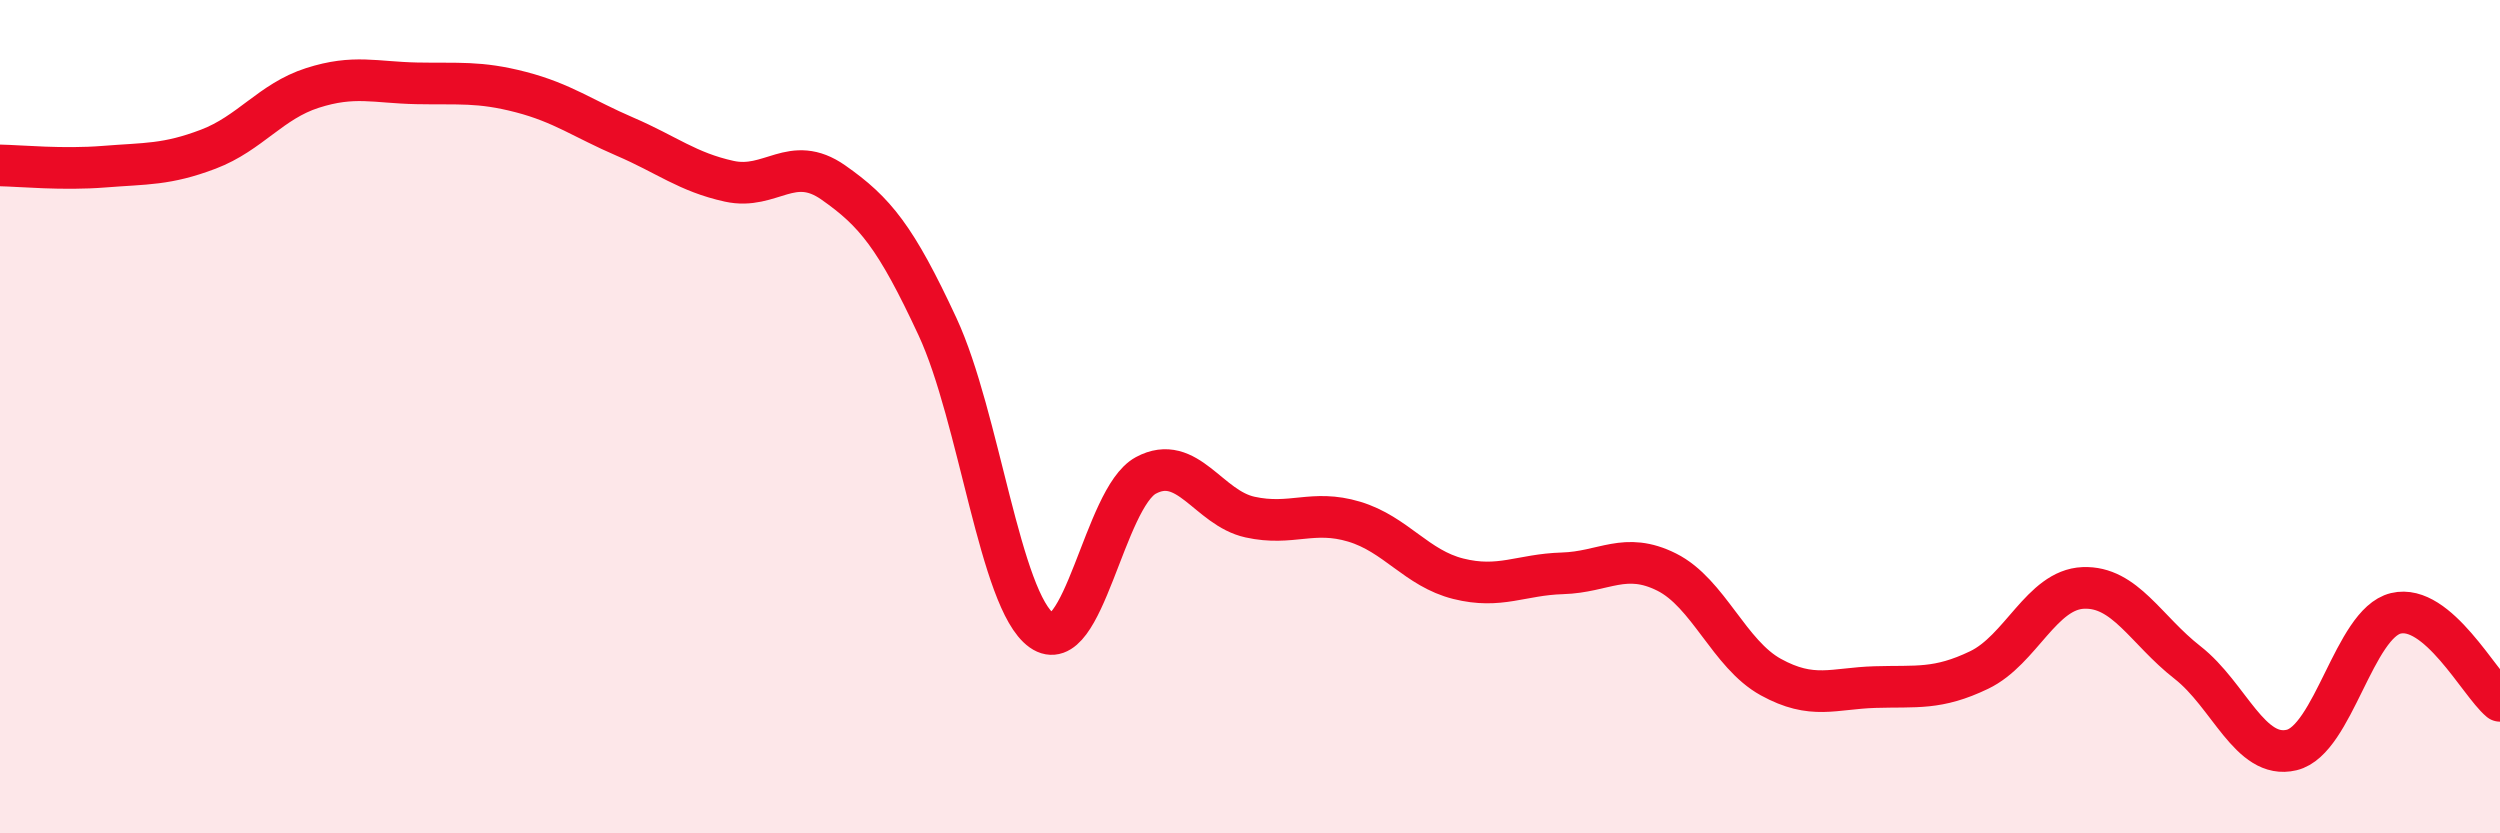
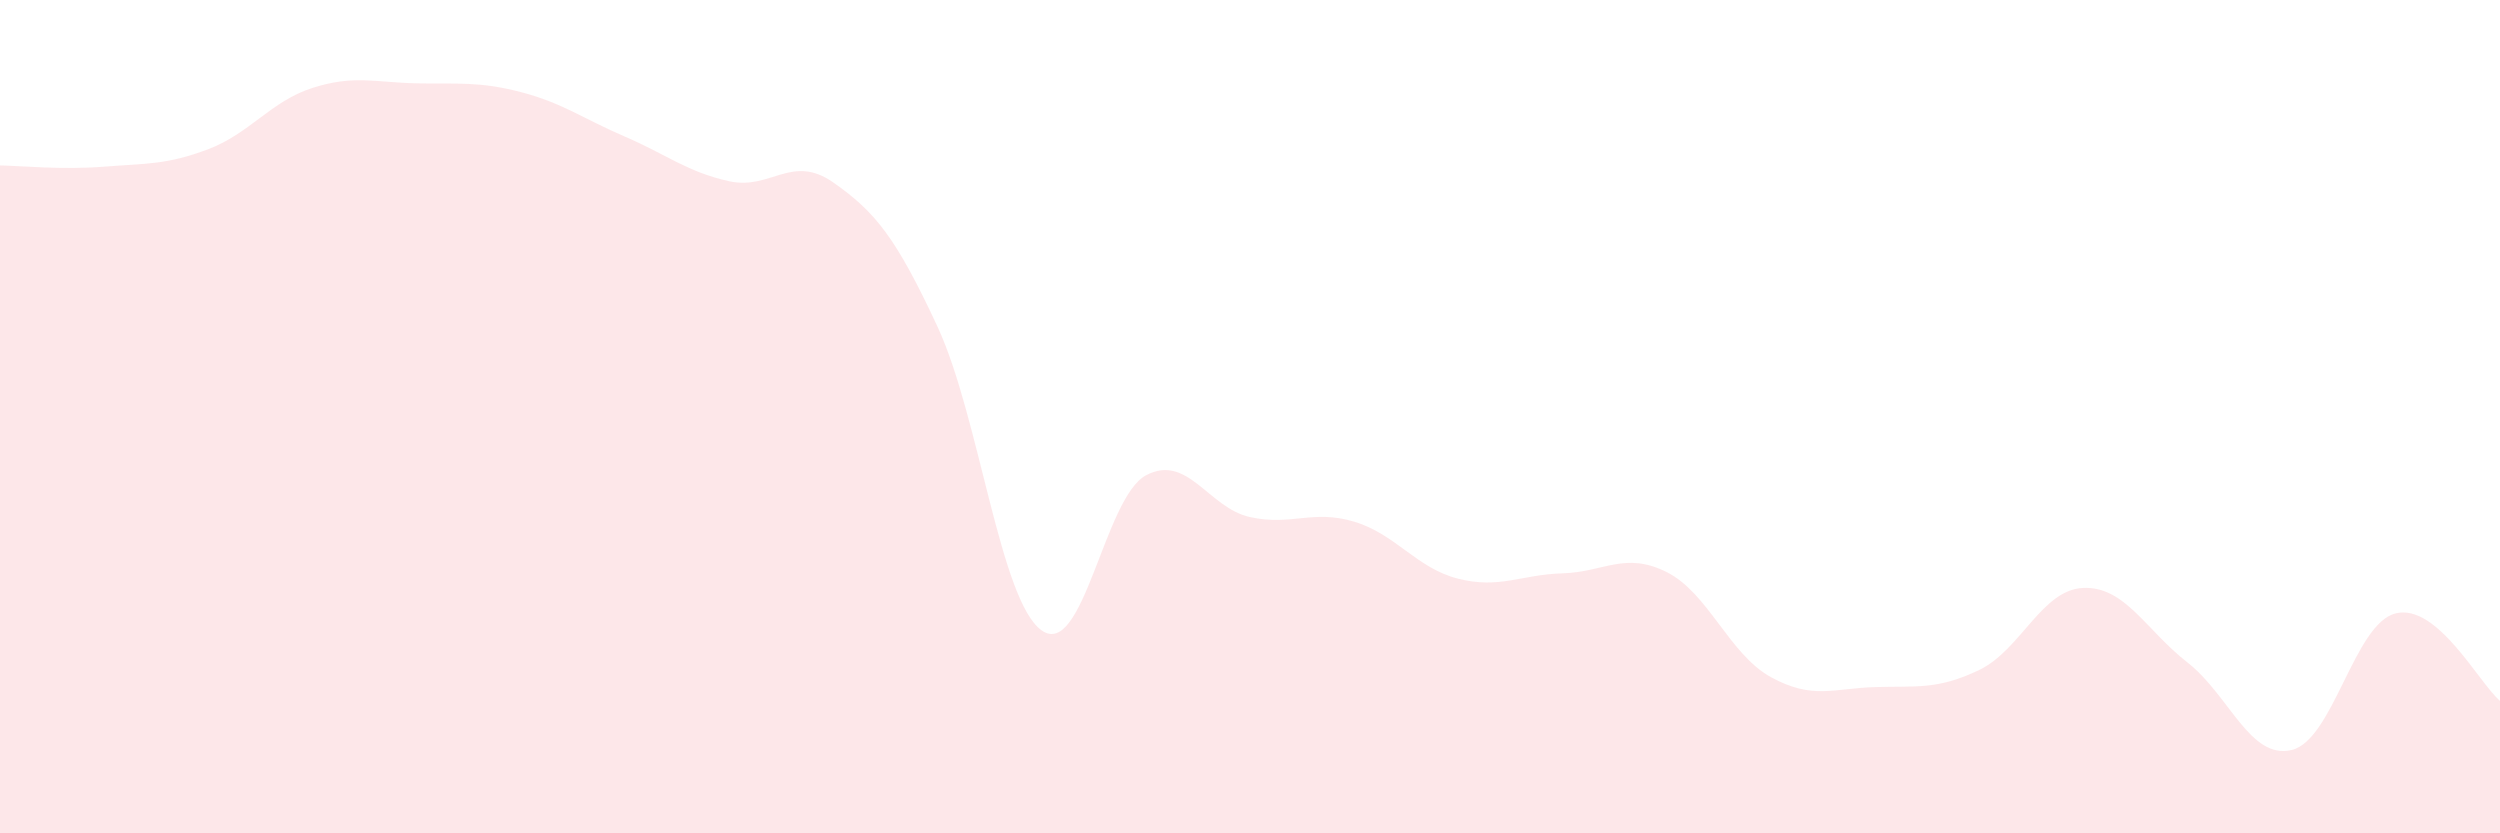
<svg xmlns="http://www.w3.org/2000/svg" width="60" height="20" viewBox="0 0 60 20">
  <path d="M 0,3.97 C 0.5,3.98 1.5,4.08 2.5,4 C 3.5,3.92 4,3.96 5,3.58 C 6,3.2 6.5,2.43 7.5,2.11 C 8.5,1.79 9,1.98 10,2 C 11,2.02 11.5,1.95 12.5,2.21 C 13.5,2.47 14,2.85 15,3.28 C 16,3.71 16.5,4.13 17.5,4.35 C 18.5,4.57 19,3.68 20,4.38 C 21,5.08 21.5,5.69 22.5,7.84 C 23.5,9.99 24,14.42 25,15.13 C 26,15.84 26.5,11.95 27.5,11.41 C 28.5,10.87 29,12.19 30,12.41 C 31,12.63 31.5,12.22 32.5,12.52 C 33.5,12.82 34,13.64 35,13.89 C 36,14.14 36.5,13.79 37.5,13.76 C 38.5,13.73 39,13.23 40,13.73 C 41,14.23 41.5,15.7 42.5,16.25 C 43.5,16.8 44,16.52 45,16.49 C 46,16.46 46.5,16.56 47.5,16.08 C 48.5,15.6 49,14.15 50,14.11 C 51,14.07 51.5,15.12 52.5,15.9 C 53.5,16.68 54,18.24 55,18 C 56,17.76 56.5,14.96 57.5,14.72 C 58.5,14.48 59.5,16.4 60,16.82L60 20L0 20Z" fill="#EB0A25" opacity="0.1" stroke-linecap="round" stroke-linejoin="round" />
-   <path d="M 0,3.97 C 0.5,3.98 1.5,4.08 2.5,4 C 3.5,3.92 4,3.96 5,3.58 C 6,3.2 6.5,2.43 7.5,2.11 C 8.5,1.79 9,1.98 10,2 C 11,2.02 11.5,1.95 12.5,2.21 C 13.5,2.47 14,2.85 15,3.28 C 16,3.71 16.5,4.13 17.5,4.35 C 18.5,4.57 19,3.68 20,4.38 C 21,5.08 21.5,5.69 22.5,7.84 C 23.5,9.99 24,14.42 25,15.13 C 26,15.84 26.5,11.95 27.5,11.41 C 28.5,10.87 29,12.19 30,12.41 C 31,12.63 31.5,12.22 32.5,12.52 C 33.5,12.82 34,13.64 35,13.89 C 36,14.14 36.5,13.79 37.5,13.76 C 38.5,13.73 39,13.23 40,13.73 C 41,14.23 41.5,15.7 42.5,16.25 C 43.5,16.8 44,16.52 45,16.49 C 46,16.46 46.5,16.56 47.5,16.08 C 48.5,15.6 49,14.15 50,14.11 C 51,14.07 51.5,15.12 52.5,15.9 C 53.5,16.68 54,18.24 55,18 C 56,17.76 56.5,14.96 57.5,14.72 C 58.5,14.48 59.5,16.4 60,16.82" stroke="#EB0A25" stroke-width="1" fill="none" stroke-linecap="round" stroke-linejoin="round" />
</svg>